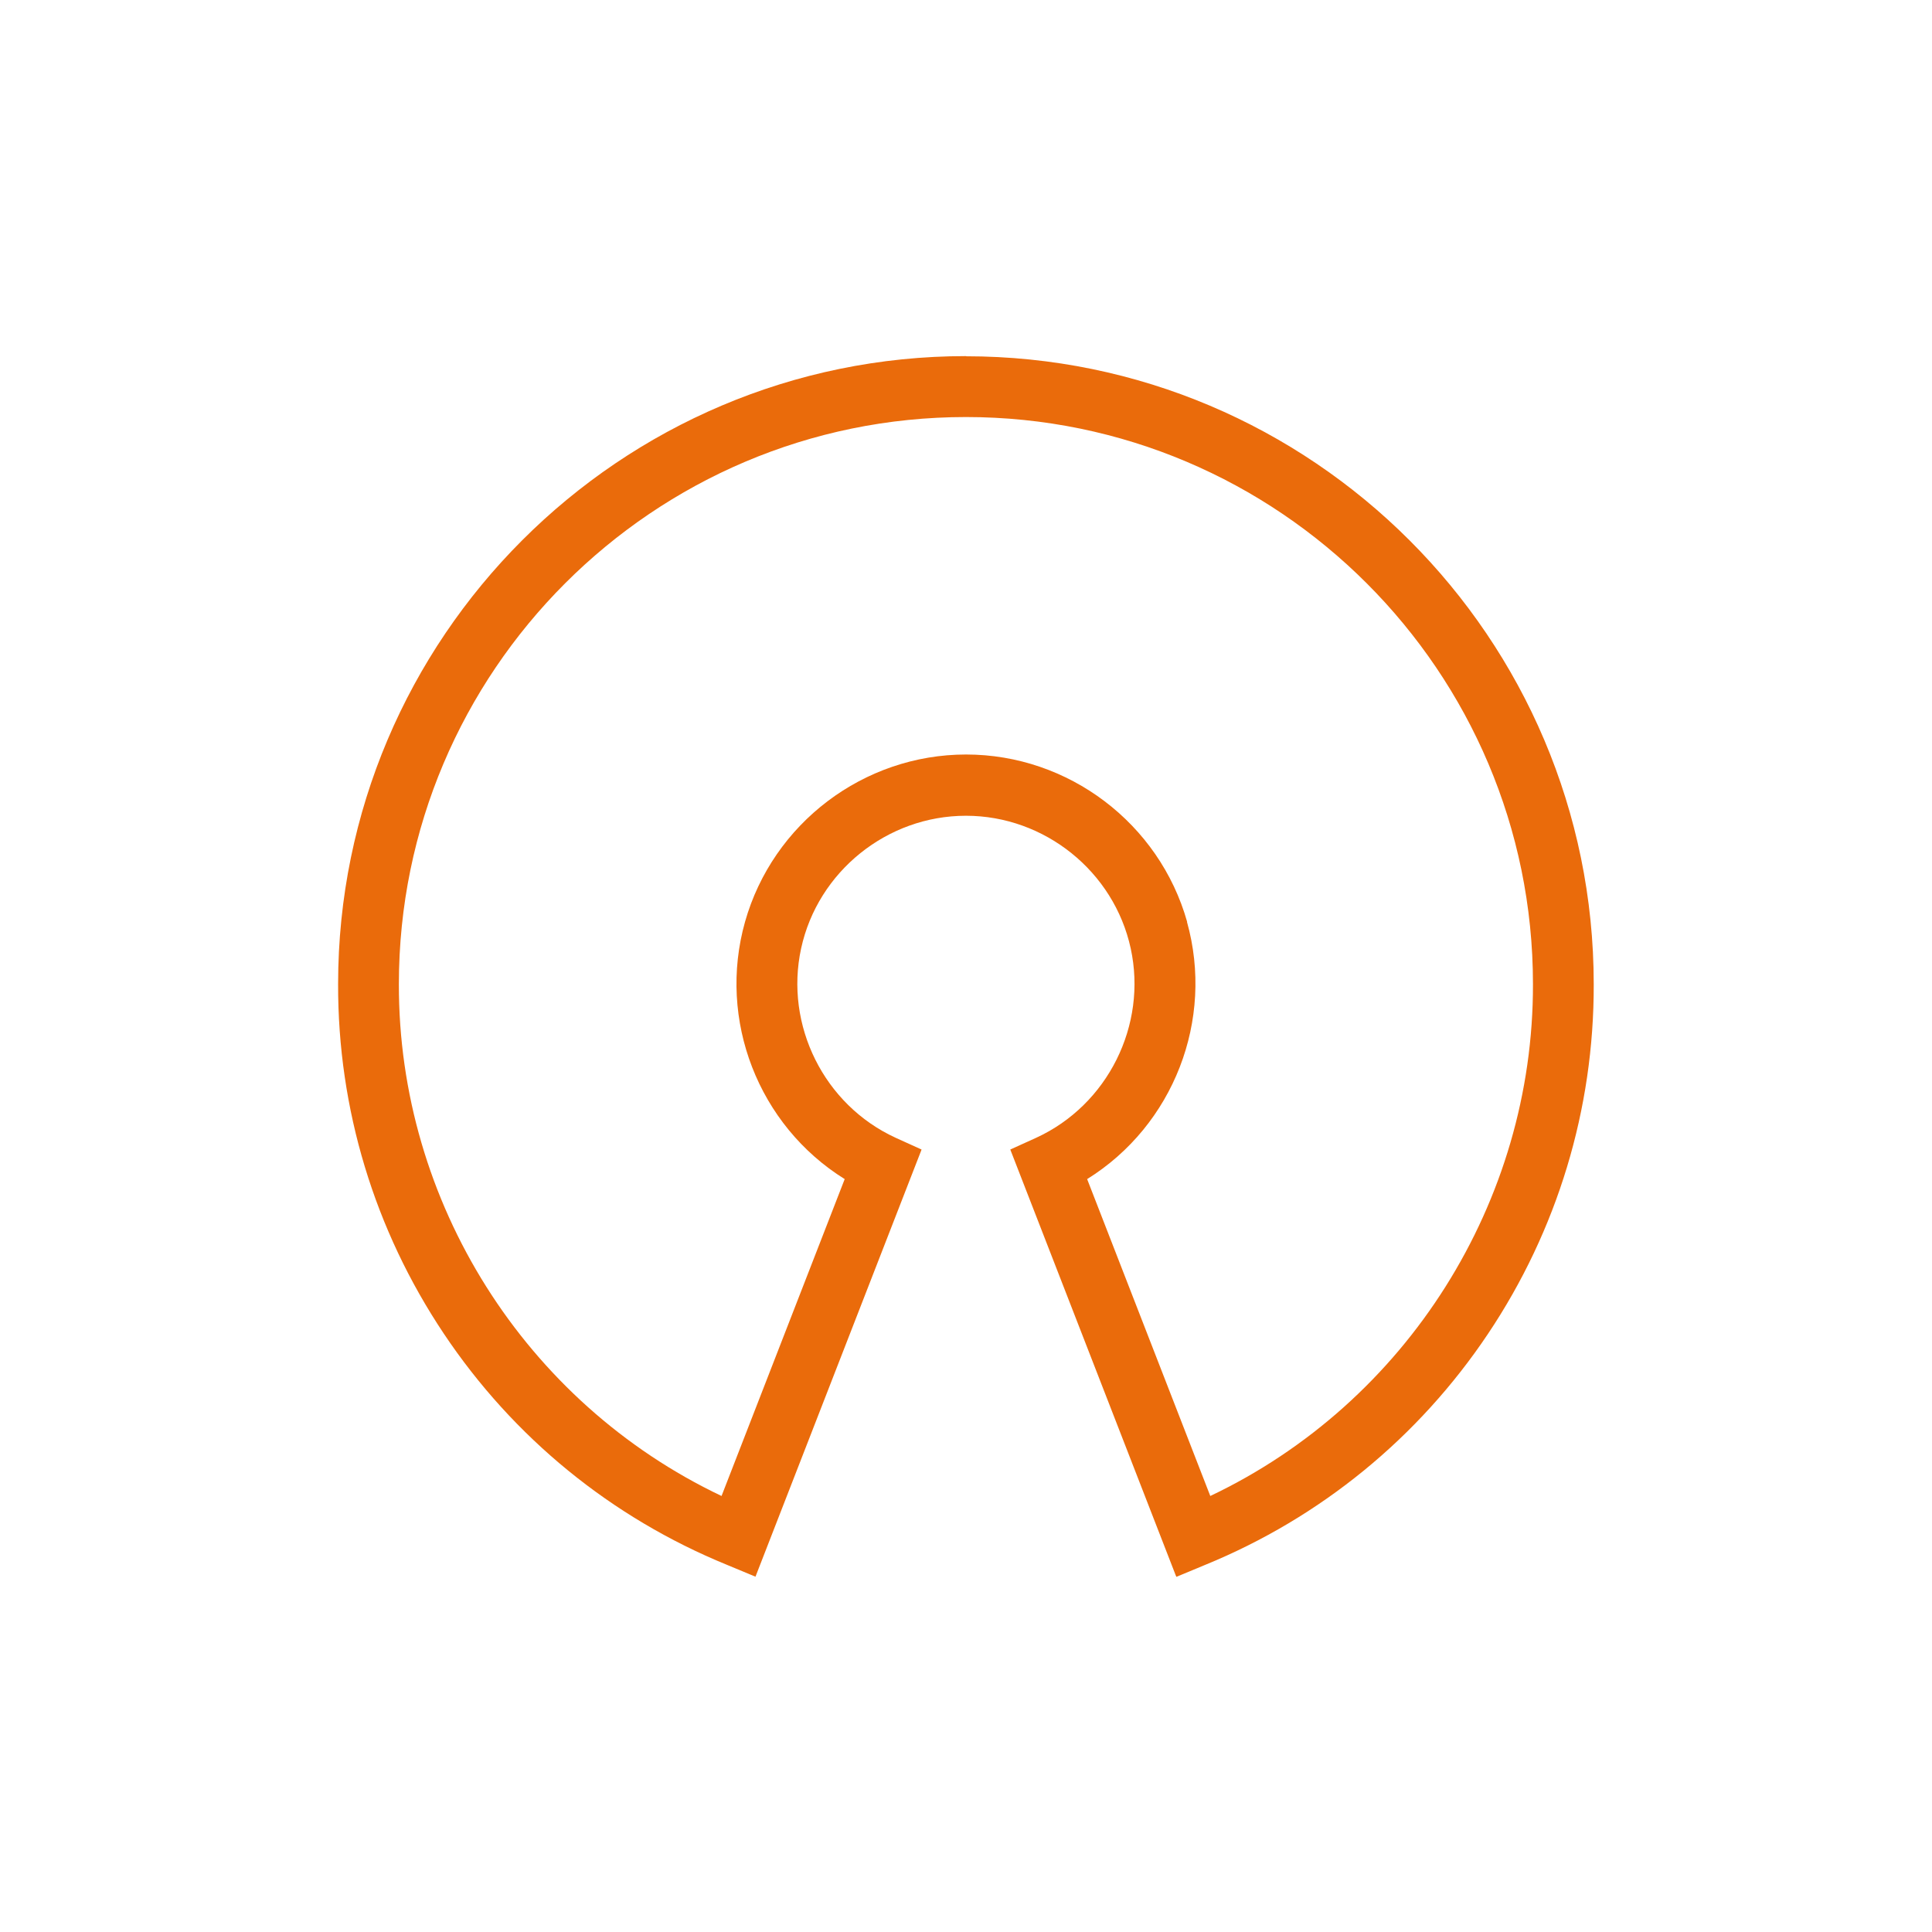
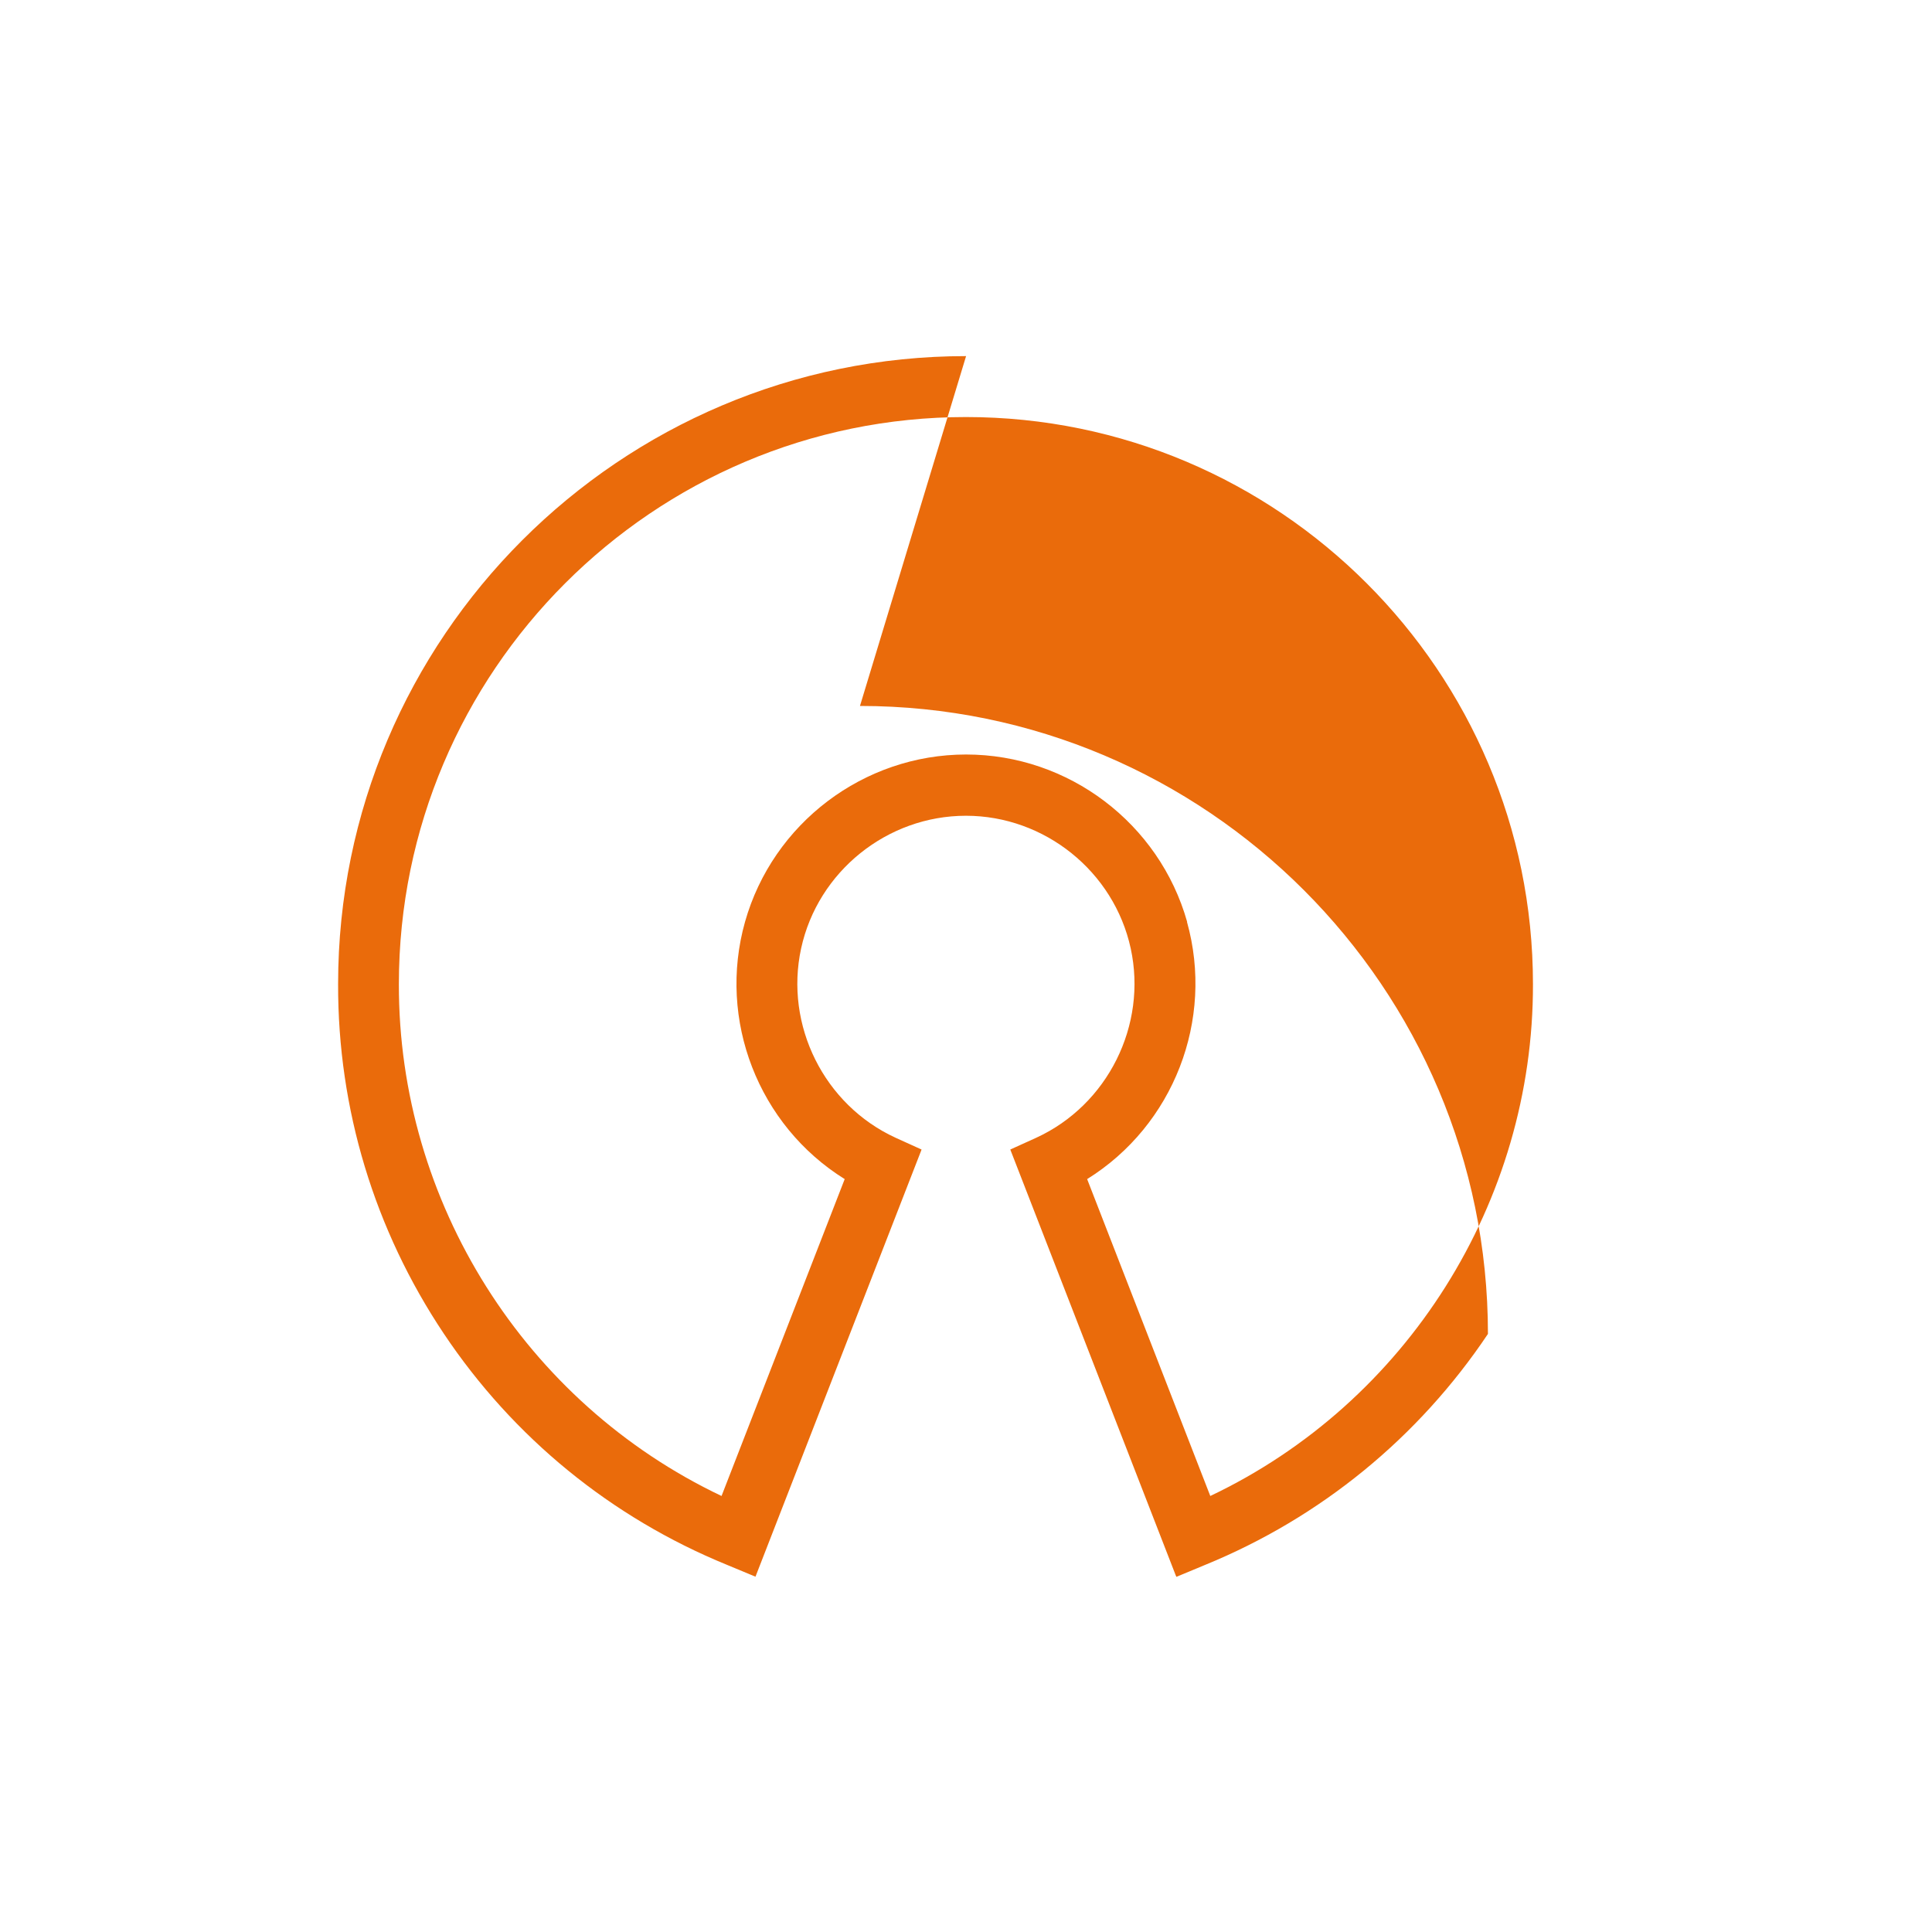
<svg xmlns="http://www.w3.org/2000/svg" id="k" viewBox="0 0 120.17 120.17">
  <defs>
    <style>.s{fill:#ea6b0b;}</style>
  </defs>
-   <path class="s" d="M60.09,22.15c-21.54,0-39.06,17.52-39.06,39.06-.02,7.77,2.26,15.29,6.58,21.75,4.32,6.46,10.41,11.43,17.6,14.37l1.78,.74,10.29-26.46,.04-.11-1.61-.73c-4.45-2.04-6.92-7-5.88-11.78,1.04-4.78,5.35-8.25,10.25-8.25s9.21,3.47,10.25,8.25c1.04,4.78-1.43,9.74-5.88,11.78l-1.61,.73,10.28,26.46,.05,.12,1.78-.74c7.19-2.94,13.28-7.92,17.6-14.37s6.6-13.98,6.58-21.75c0-21.54-17.52-39.06-39.06-39.06Zm13.75,35.19c-1.73-6.13-7.38-10.41-13.75-10.41s-12.02,4.28-13.75,10.41c-1.72,6.1,.83,12.66,6.2,16l-7.66,19.71c-12.23-5.81-20.1-18.29-20.07-31.84,0-19.45,15.82-35.27,35.27-35.27s35.27,15.82,35.27,35.27c.03,13.54-7.84,26.03-20.07,31.84l-7.66-19.71c5.37-3.34,7.92-9.9,6.21-16Z" />
+   <path class="s" d="M60.09,22.15c-21.54,0-39.06,17.52-39.06,39.06-.02,7.77,2.26,15.29,6.58,21.75,4.32,6.46,10.41,11.43,17.6,14.37l1.78,.74,10.29-26.46,.04-.11-1.61-.73c-4.45-2.04-6.92-7-5.88-11.78,1.04-4.78,5.35-8.25,10.25-8.25s9.21,3.47,10.25,8.25c1.04,4.78-1.43,9.74-5.88,11.78l-1.61,.73,10.28,26.46,.05,.12,1.78-.74c7.19-2.94,13.28-7.92,17.6-14.37c0-21.54-17.52-39.06-39.06-39.06Zm13.75,35.19c-1.73-6.13-7.38-10.41-13.75-10.41s-12.02,4.28-13.75,10.41c-1.72,6.1,.83,12.66,6.2,16l-7.66,19.71c-12.23-5.81-20.1-18.29-20.07-31.84,0-19.45,15.82-35.27,35.27-35.27s35.27,15.82,35.27,35.27c.03,13.54-7.84,26.03-20.07,31.84l-7.66-19.71c5.37-3.34,7.92-9.9,6.21-16Z" />
</svg>